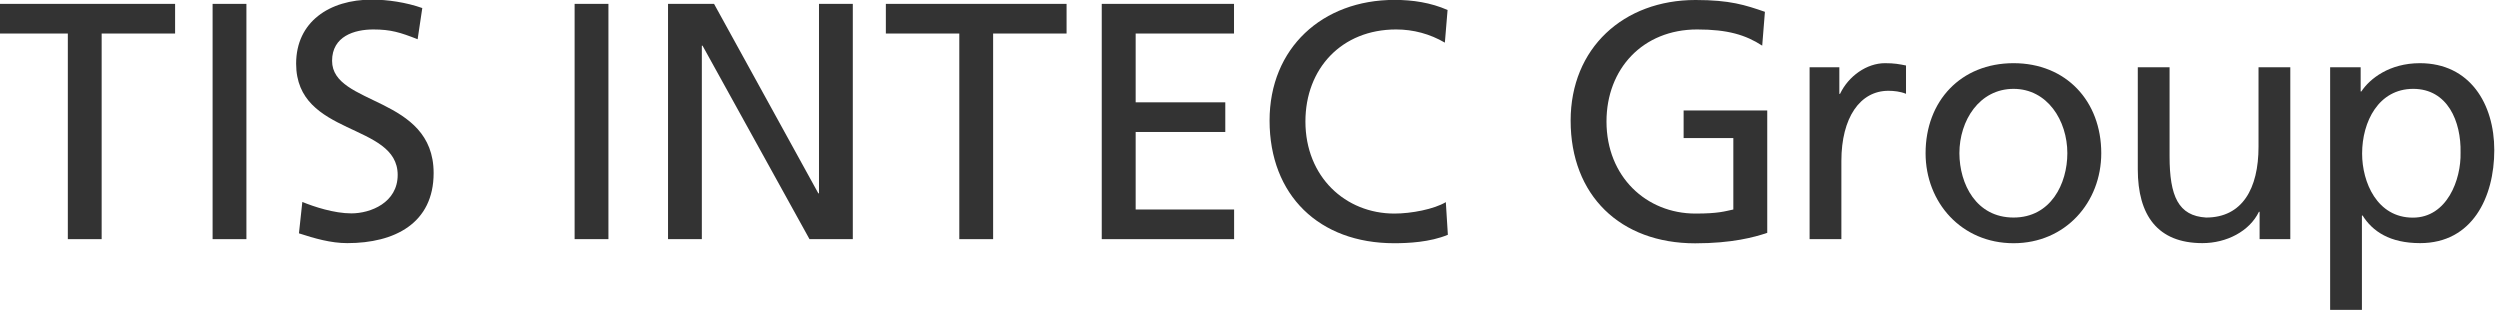
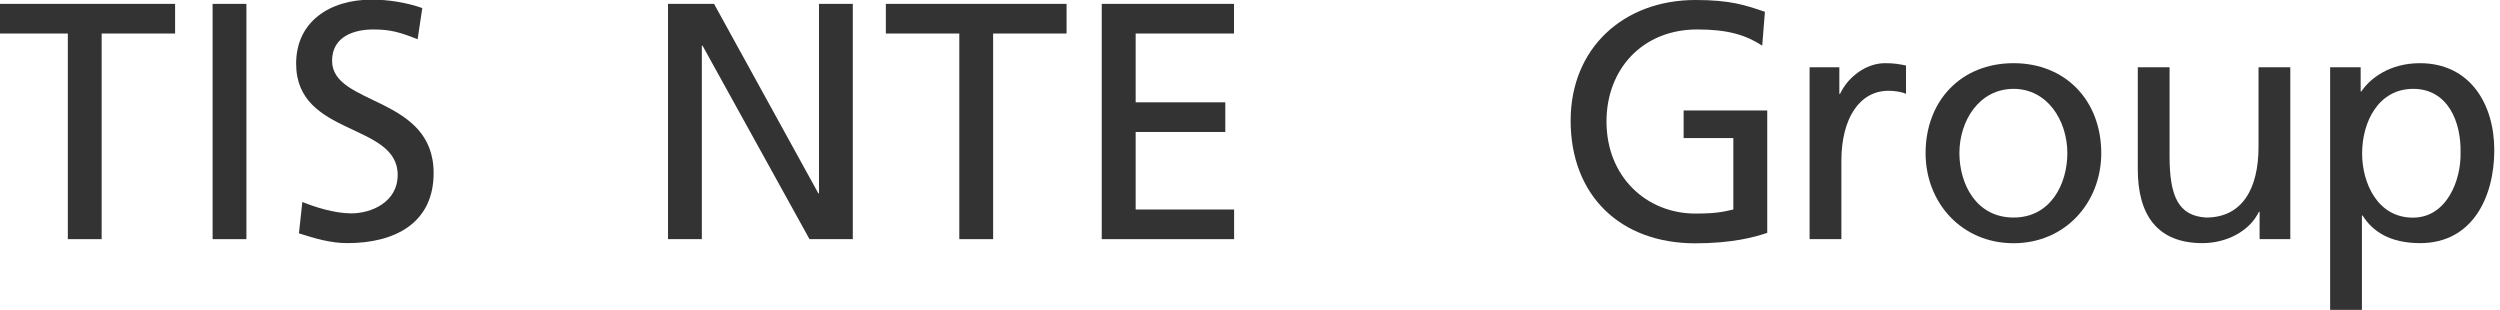
<svg xmlns="http://www.w3.org/2000/svg" version="1.1" x="0px" y="0px" width="258px" height="32px" viewBox="0 0 258 32" preserveAspectRatio="none">
  <g style="fill:#333333;">
    <path d="M7,3.46h-7.58V0.4h18.65v3.06h-7.58v21.22H7V3.46z" />
    <path d="M21.94,0.4h3.49v24.28h-3.49V0.4z" />
    <path d="M43.1,4.05c-1.78-0.7-2.76-1.01-4.57-1.01c-1.96,0-4.26,0.7-4.26,3.24c0,4.66,10.48,3.58,10.48,11.58c0,5.18-4.02,7.23-8.91,7.23c-1.71,0-3.39-0.49-4.99-1.01l0.35-3.24c1.19,0.49,3.28,1.18,5.06,1.18c1.99,0,4.78-1.11,4.78-3.97c0-5.43-10.48-3.93-10.48-11.48c0-4.31,3.42-6.61,7.82-6.61c1.61,0,3.53,0.28,5.2,0.87L43.1,4.05z" />
-     <path d="M59.3,0.4h3.49v24.28H59.3V0.4z" />
+     <path d="M59.3,0.4v24.28H59.3V0.4z" />
    <path d="M68.94,0.4h4.75l10.76,19.55h0.07V0.4h3.49v24.28h-4.47L72.5,4.71h-0.07v19.97h-3.49V0.4z" />
    <path d="M99,3.46h-7.58V0.4h18.65v3.06h-7.58v21.22H99V3.46z" />
    <path d="M113.7,0.4h13.65v3.06H117.2v7.1h9.25v3.06h-9.25v8h10.16v3.06H113.7V0.4z" />
-     <path d="M149.11,4.4c-1.54-0.9-3.25-1.36-5.03-1.36c-5.62,0-9.36,4.03-9.36,9.5c0,5.7,4.12,9.5,9.18,9.5c1.75,0,4.09-0.45,5.31-1.18l0.21,3.37c-1.85,0.77-4.12,0.87-5.55,0.87c-7.72,0-12.85-4.94-12.85-12.66c0-7.48,5.45-12.45,12.89-12.45c1.89,0,3.74,0.28,5.48,1.04L149.11,4.4z" />
    <path d="M181.86,4.71c-1.71-1.11-3.56-1.67-6.71-1.67c-5.62,0-9.36,4.07-9.36,9.5c0,5.7,4.12,9.5,9.18,9.5c2.41,0,3.04-0.24,3.91-0.42v-7.37h-5.13v-2.85h8.63v12.63c-1.33,0.45-3.63,1.08-7.44,1.08c-7.72,0-12.85-4.94-12.85-12.66c0-7.48,5.45-12.45,12.89-12.45c3.56,0,5.13,0.52,7.16,1.22L181.86,4.71z" />
    <path d="M186.75,6.94h3.07v2.75h0.07c0.87-1.84,2.76-3.17,4.64-3.17c0.98,0,1.47,0.1,2.17,0.24v2.92c-0.59-0.24-1.26-0.31-1.82-0.31c-2.93,0-4.85,2.78-4.85,7.24v8.07h-3.28V6.94z" />
    <path d="M207.8,6.52c5.41,0,9.05,3.9,9.05,9.29c0,5.08-3.7,9.29-9.05,9.29c-5.38,0-9.08-4.21-9.08-9.29C198.72,10.42,202.36,6.52,207.8,6.52z M207.8,22.45c3.84,0,5.55-3.48,5.55-6.64c0-3.37-2.06-6.64-5.55-6.64c-3.53,0-5.59,3.27-5.59,6.64C202.22,18.98,203.93,22.45,207.8,22.45z" />
    <path d="M236.37,24.68h-3.18v-2.82h-0.07c-0.98,2.02-3.35,3.23-5.83,3.23c-4.61,0-6.67-2.85-6.67-7.62V6.94h3.28v9.18c0,4.14,0.91,6.16,3.77,6.33c3.74,0,5.41-2.99,5.41-7.3V6.94h3.28V24.68z" />
    <path d="M240.48,6.94h3.14v2.5h0.07c0.87-1.32,2.9-2.92,6.04-2.92c5.17,0,7.68,4.21,7.68,8.97c0,4.87-2.27,9.6-7.65,9.6c-3.14,0-4.92-1.22-5.94-2.85h-0.07v9.74h-3.28V6.94z M249.04,9.17c-3.56,0-5.27,3.37-5.27,6.68c0,2.96,1.54,6.61,5.24,6.61c3.53,0,4.99-3.93,4.92-6.71C254,12.54,252.6,9.17,249.04,9.17z" />
  </g>
</svg>